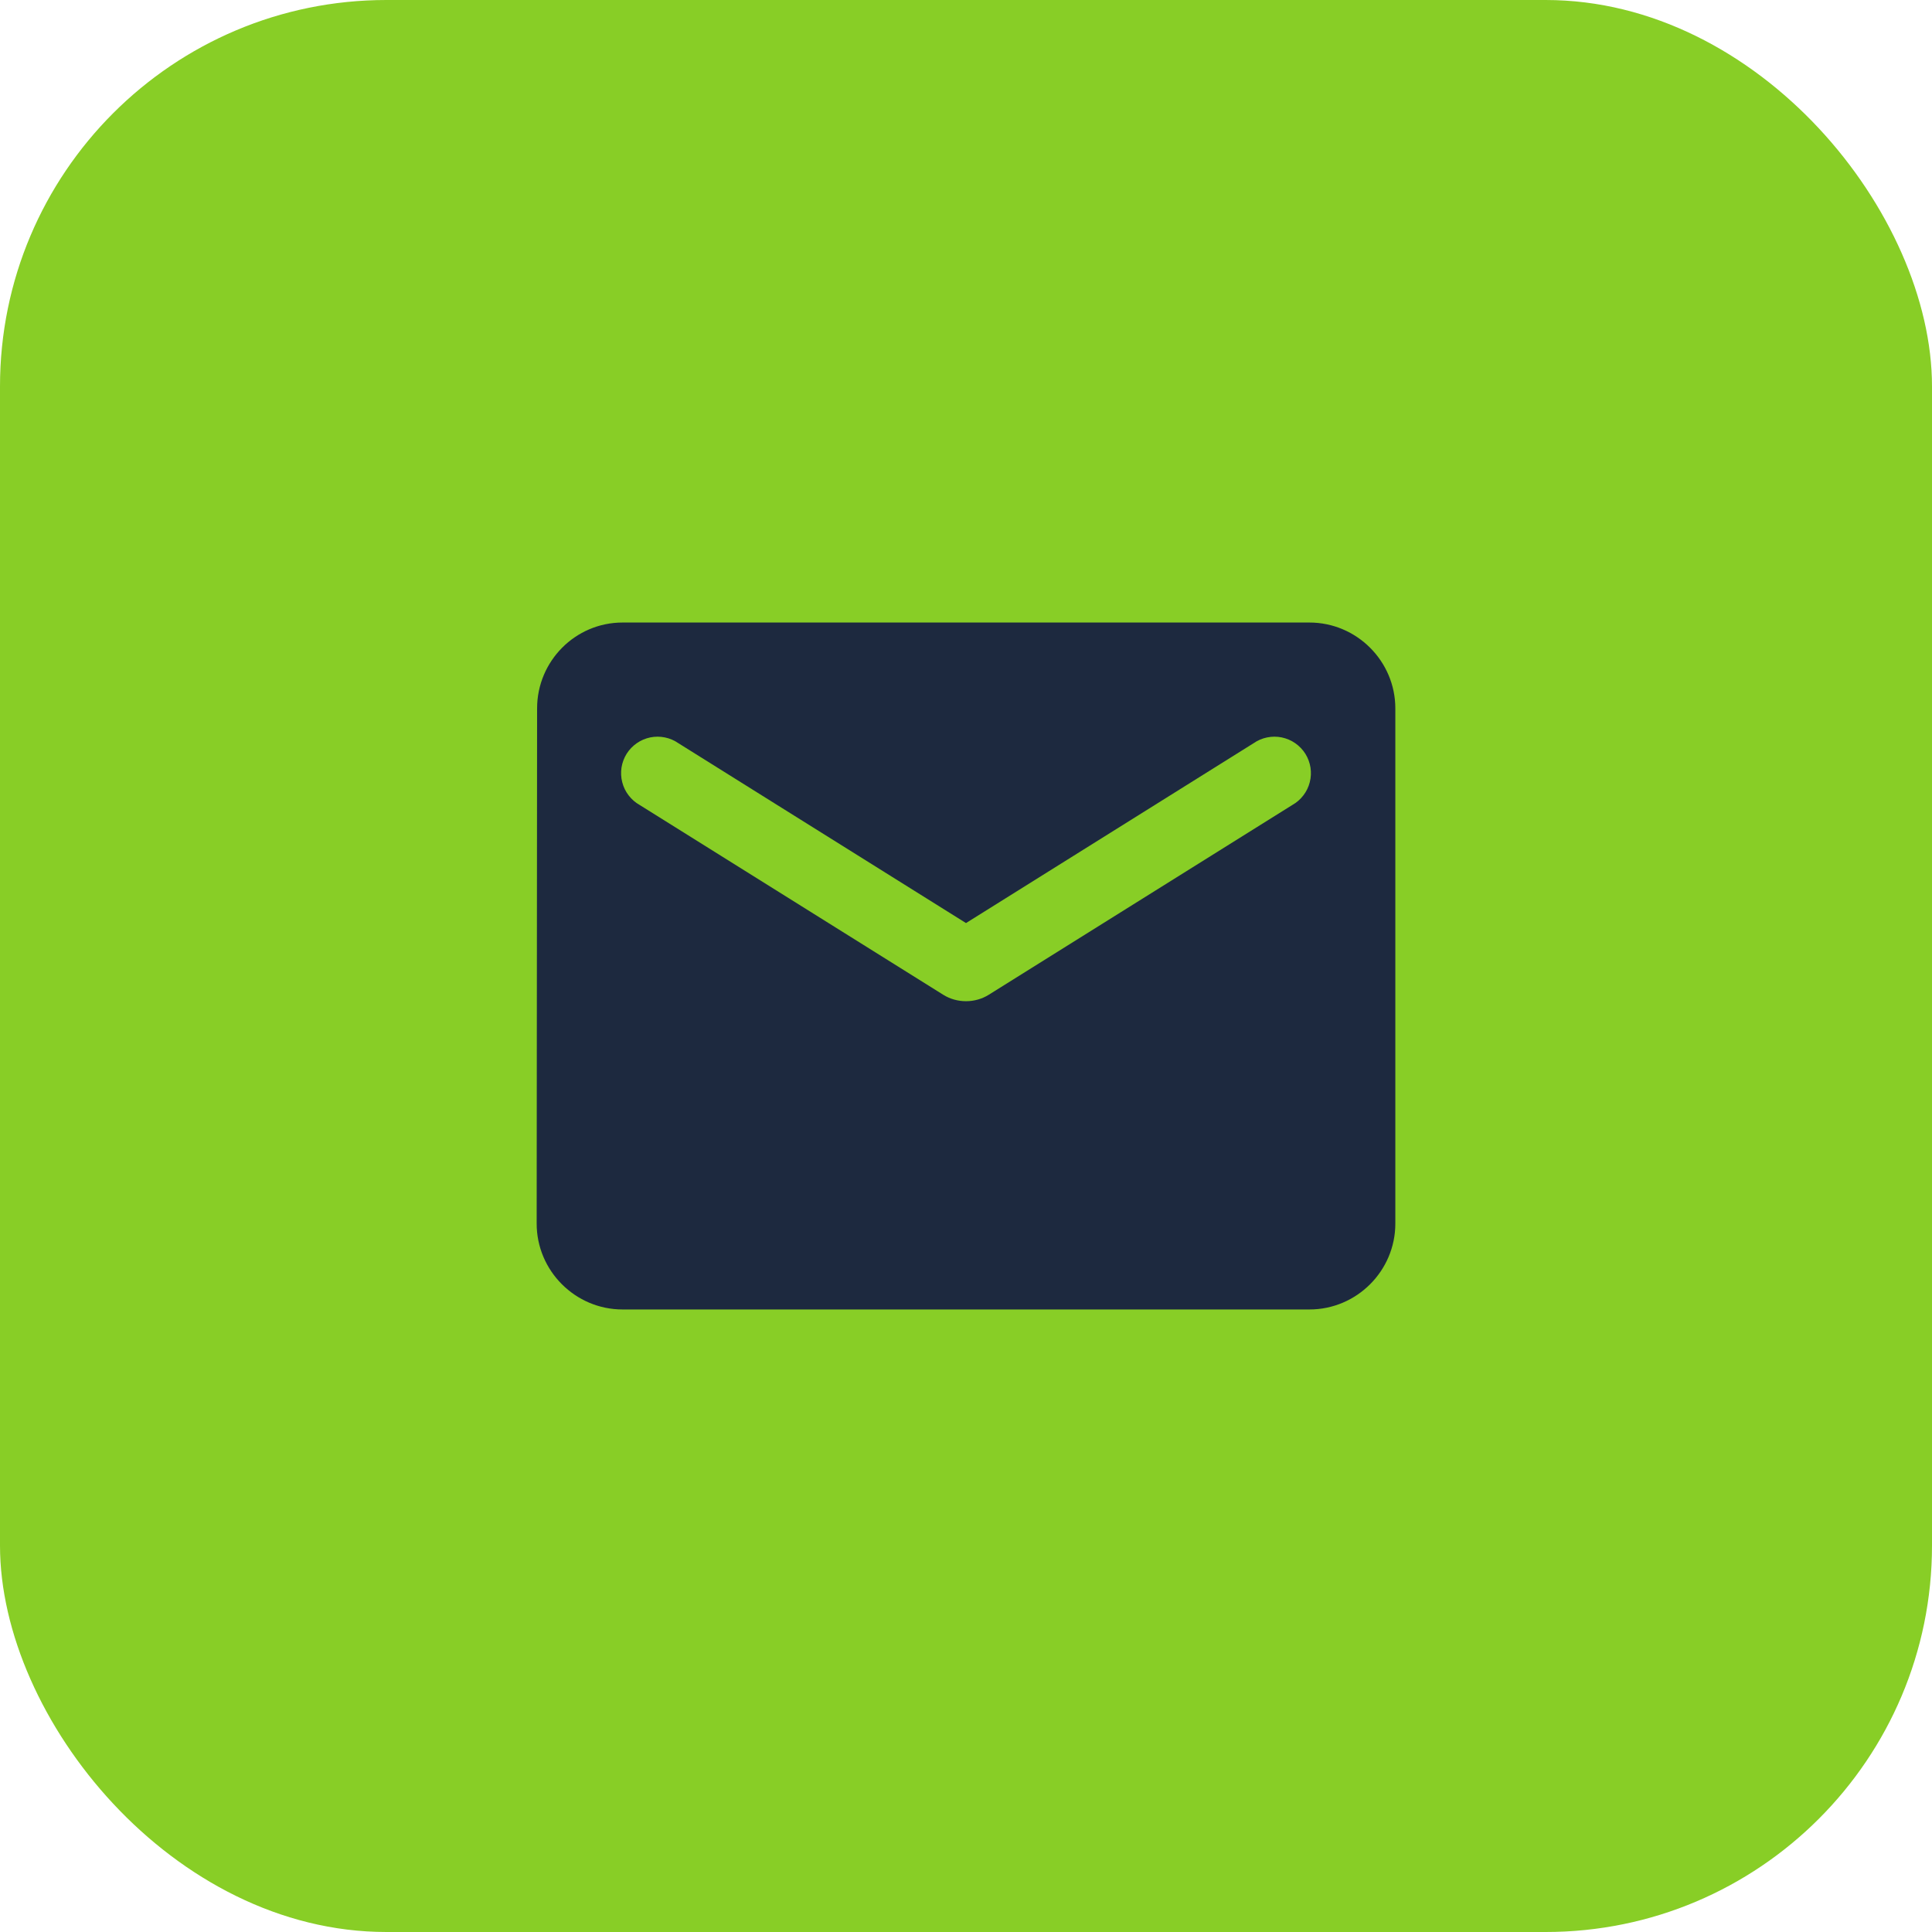
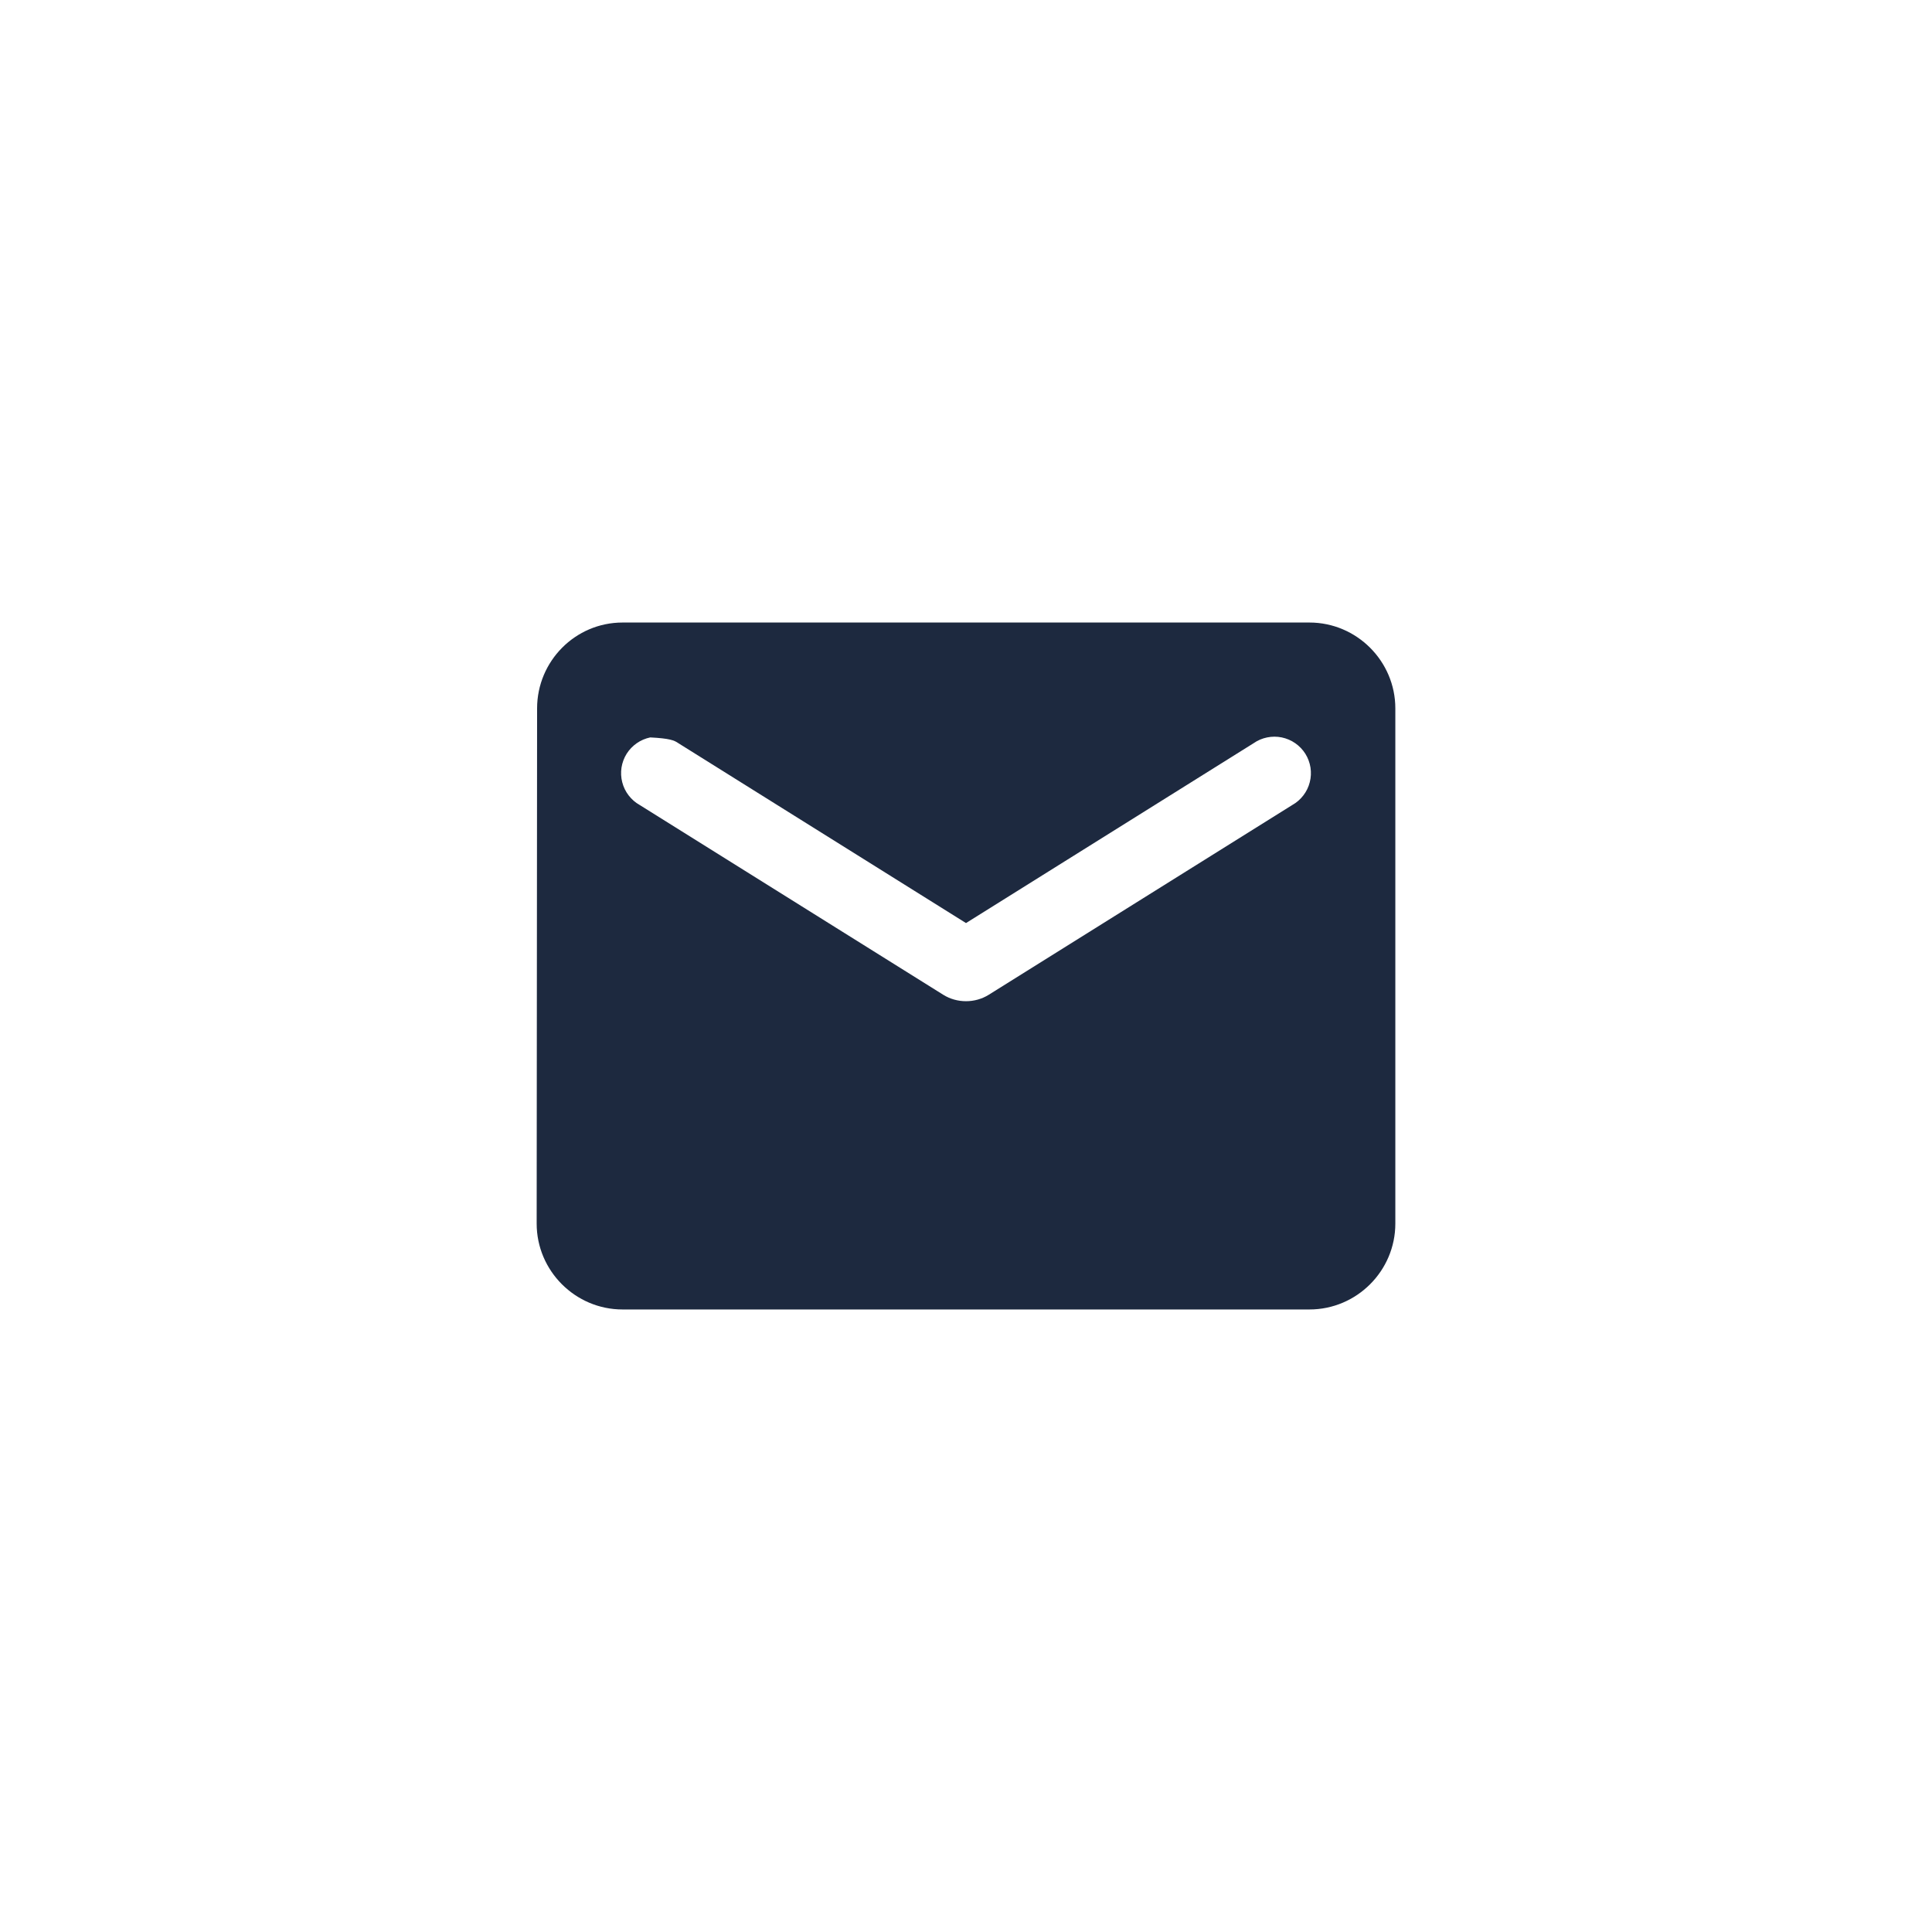
<svg xmlns="http://www.w3.org/2000/svg" width="45" height="45" viewBox="0 0 45 45" fill="none">
-   <rect width="45" height="45" rx="9" fill="#88CE26" />
-   <path d="M30.5 14.5H14.5C13.4 14.5 12.51 15.4 12.51 16.5L12.5 28.5C12.5 29.6 13.4 30.5 14.5 30.5H30.5C31.6 30.5 32.5 29.6 32.5 28.5V16.5C32.5 15.4 31.6 14.5 30.5 14.5ZM30.1 18.75L23.03 23.17C22.71 23.37 22.29 23.37 21.97 23.17L14.9 18.75C14.8 18.694 14.712 18.618 14.642 18.526C14.572 18.435 14.521 18.331 14.493 18.219C14.464 18.108 14.459 17.992 14.476 17.878C14.494 17.765 14.534 17.656 14.595 17.558C14.656 17.461 14.736 17.377 14.831 17.311C14.925 17.245 15.032 17.2 15.145 17.176C15.257 17.153 15.373 17.153 15.486 17.176C15.599 17.199 15.706 17.244 15.8 17.31L22.5 21.5L29.2 17.31C29.294 17.244 29.401 17.199 29.514 17.176C29.627 17.153 29.743 17.153 29.855 17.176C29.968 17.2 30.075 17.245 30.169 17.311C30.264 17.377 30.344 17.461 30.405 17.558C30.466 17.656 30.506 17.765 30.524 17.878C30.541 17.992 30.536 18.108 30.507 18.219C30.479 18.331 30.428 18.435 30.358 18.526C30.288 18.618 30.2 18.694 30.1 18.75Z" fill="#1D293F" />
+   <path d="M30.5 14.5H14.5C13.4 14.5 12.51 15.4 12.51 16.5L12.5 28.5C12.5 29.6 13.4 30.5 14.5 30.5H30.5C31.6 30.5 32.5 29.6 32.5 28.5V16.5C32.5 15.4 31.6 14.5 30.5 14.5ZM30.1 18.75L23.03 23.17C22.71 23.37 22.29 23.37 21.97 23.17L14.9 18.75C14.8 18.694 14.712 18.618 14.642 18.526C14.572 18.435 14.521 18.331 14.493 18.219C14.464 18.108 14.459 17.992 14.476 17.878C14.494 17.765 14.534 17.656 14.595 17.558C14.656 17.461 14.736 17.377 14.831 17.311C14.925 17.245 15.032 17.2 15.145 17.176C15.599 17.199 15.706 17.244 15.8 17.31L22.5 21.5L29.2 17.31C29.294 17.244 29.401 17.199 29.514 17.176C29.627 17.153 29.743 17.153 29.855 17.176C29.968 17.2 30.075 17.245 30.169 17.311C30.264 17.377 30.344 17.461 30.405 17.558C30.466 17.656 30.506 17.765 30.524 17.878C30.541 17.992 30.536 18.108 30.507 18.219C30.479 18.331 30.428 18.435 30.358 18.526C30.288 18.618 30.2 18.694 30.1 18.75Z" fill="#1D293F" />
</svg>